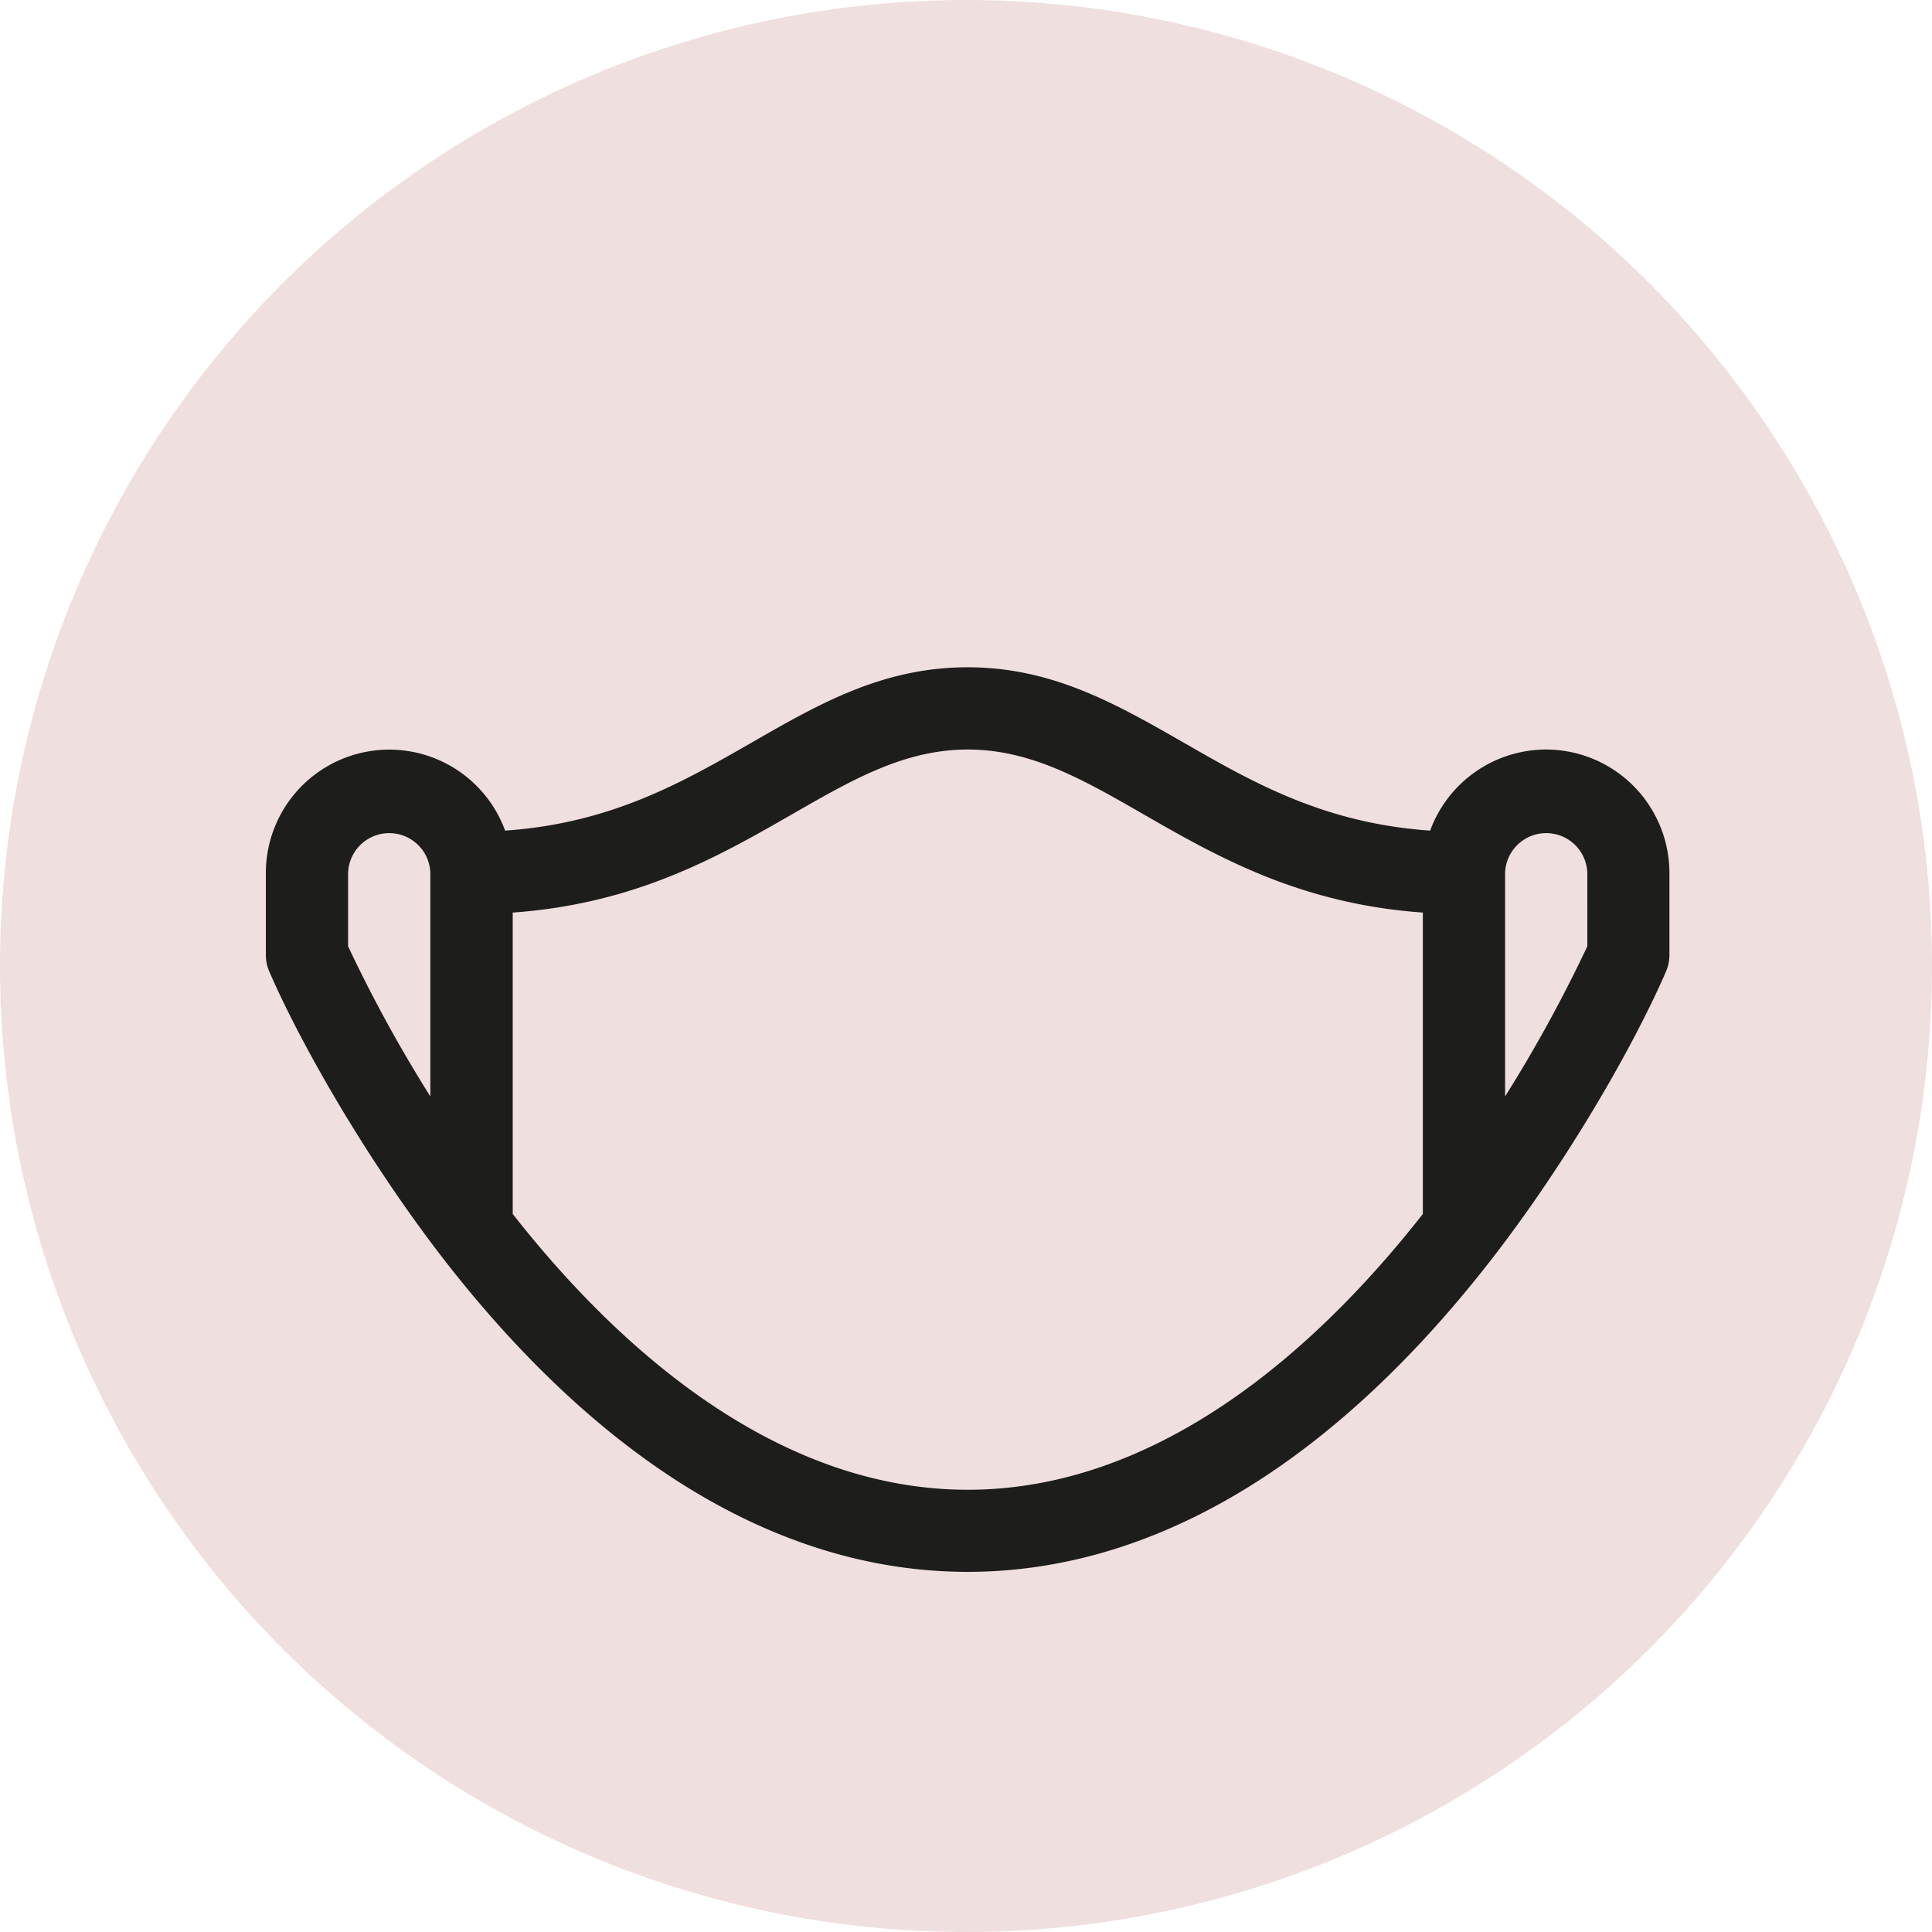
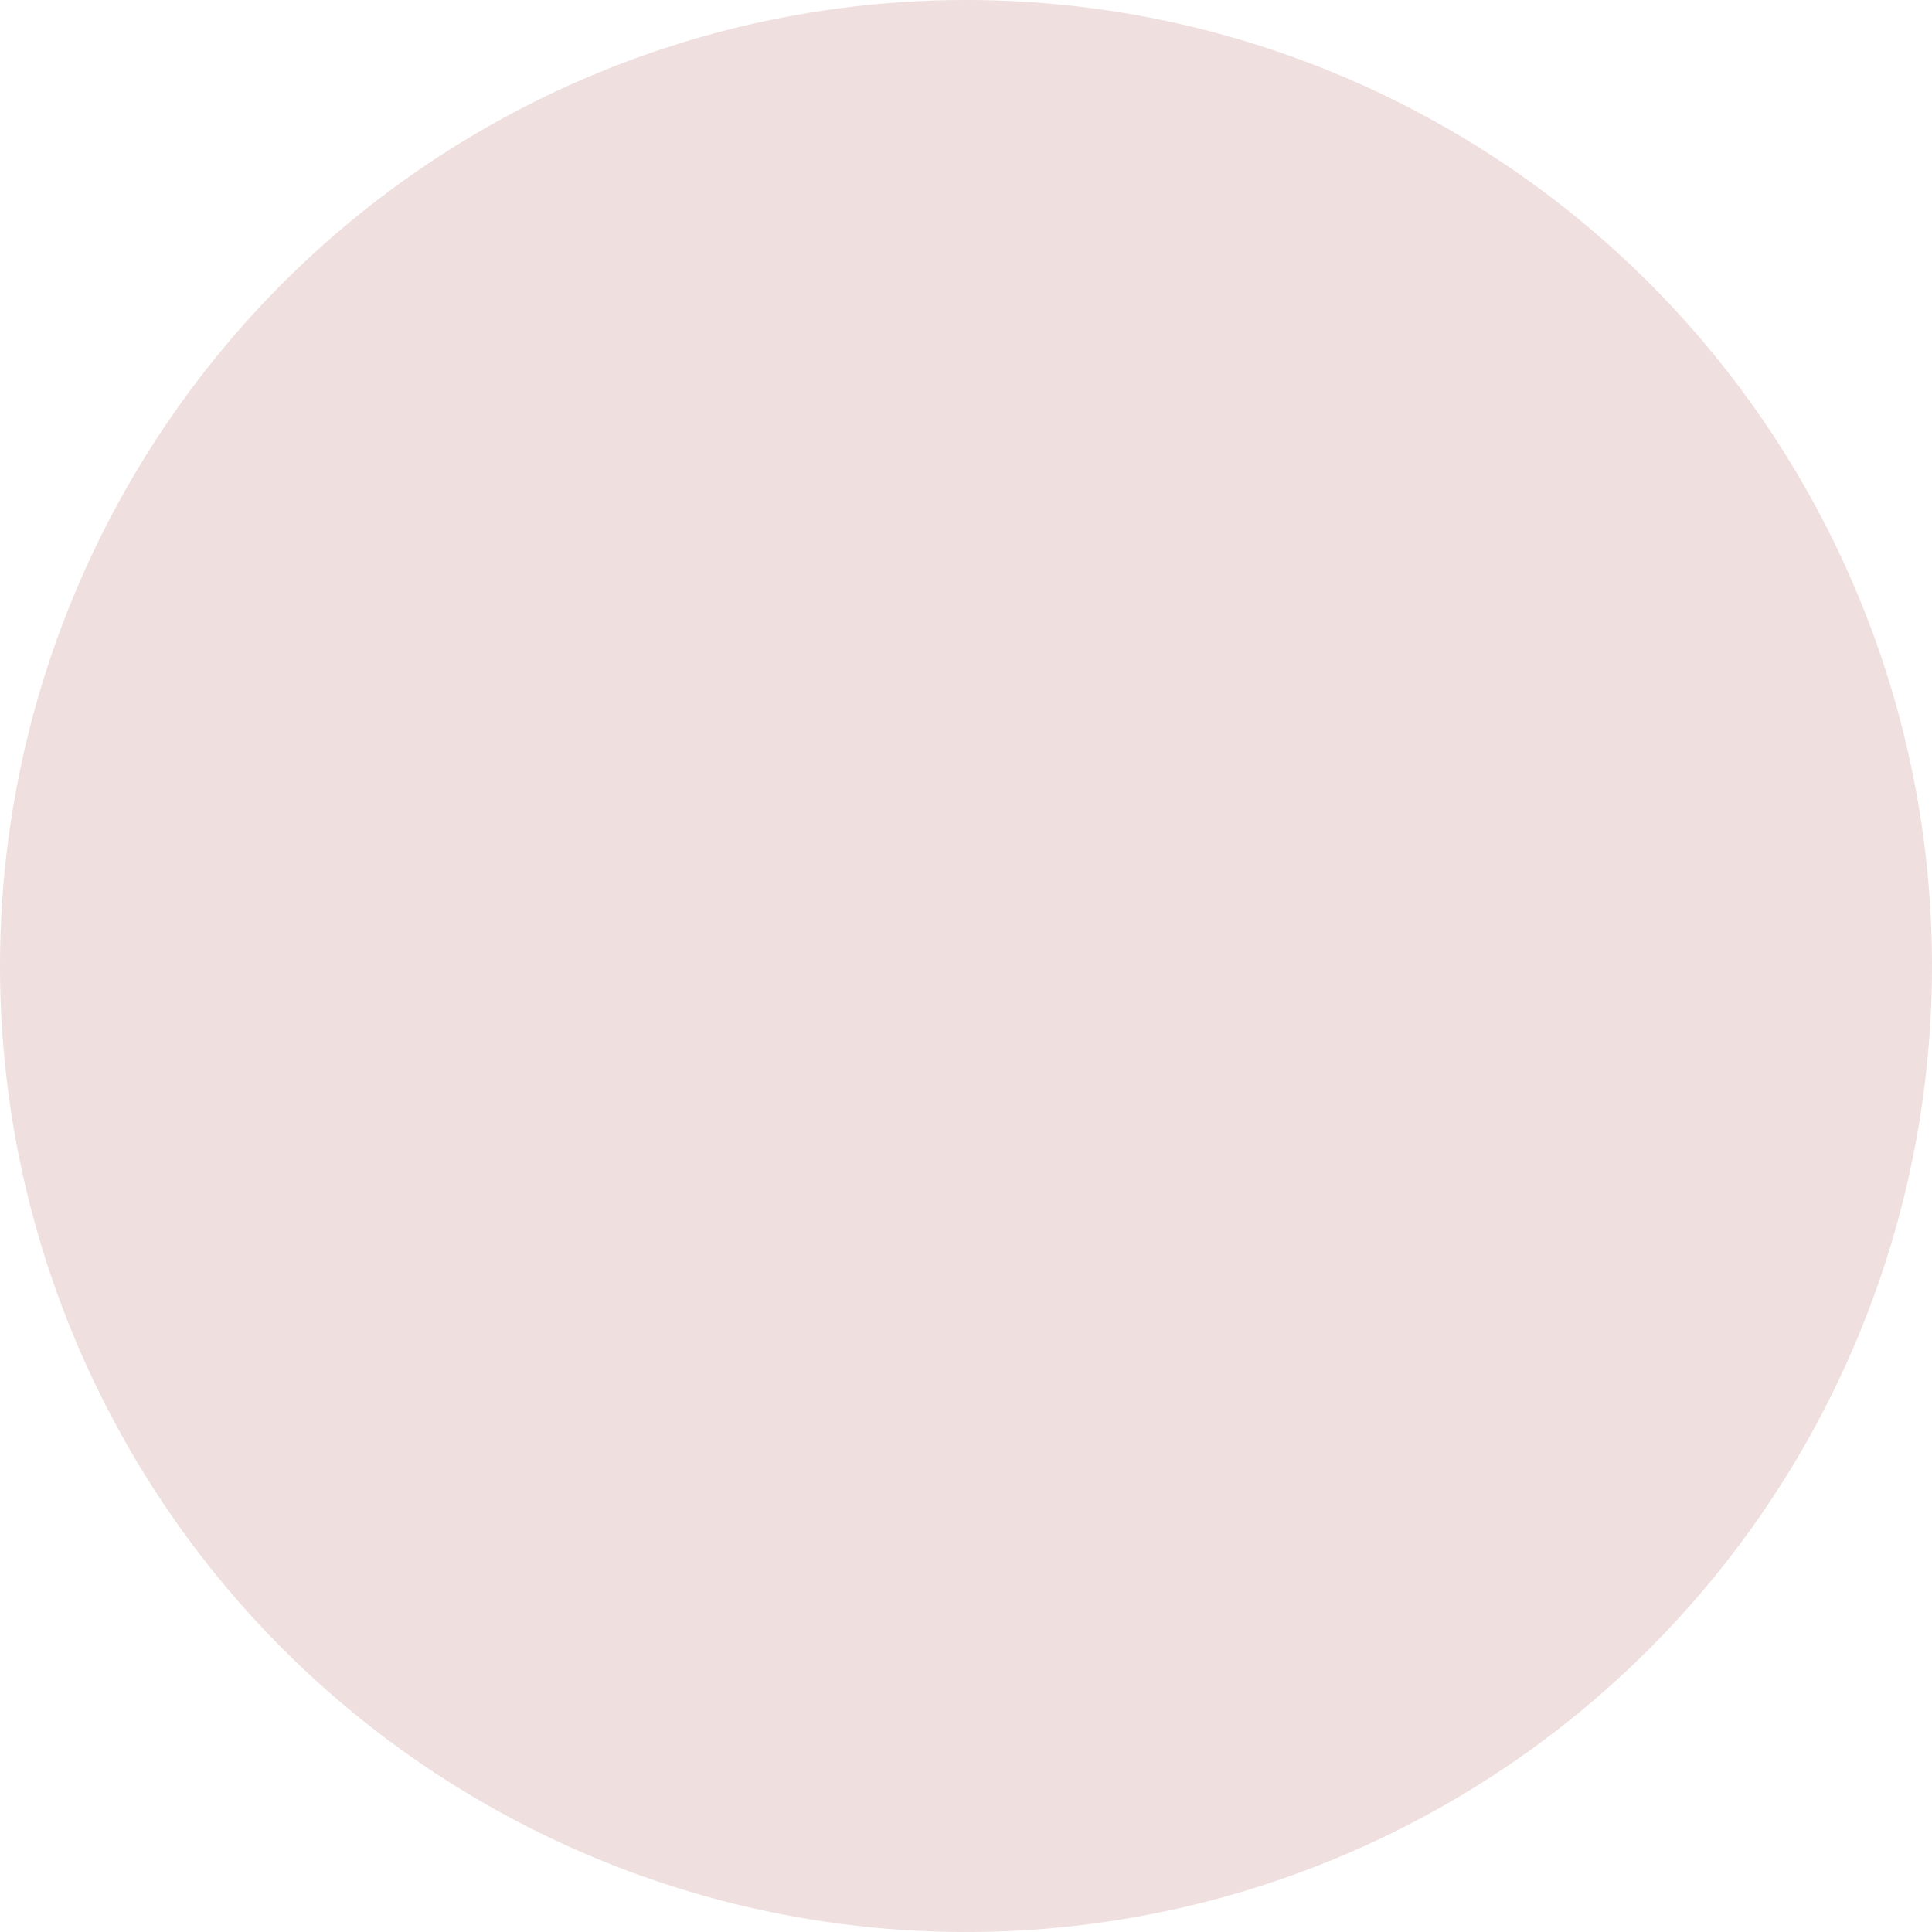
<svg xmlns="http://www.w3.org/2000/svg" id="Calque_1" data-name="Calque 1" viewBox="0 0 401 401">
  <defs>
    <style>.cls-1{fill:url(#Dégradé_sans_nom_17);}.cls-2{fill:url(#Dégradé_sans_nom_30);}</style>
    <linearGradient id="Dégradé_sans_nom_17" y1="200.5" x2="401" y2="200.5" gradientUnits="userSpaceOnUse">
      <stop offset="0" stop-color="#efdfde" />
      <stop offset="1" stop-color="#efdfde" />
    </linearGradient>
    <linearGradient id="Dégradé_sans_nom_30" x1="239.34" y1="124.23" x2="239.34" y2="312" gradientTransform="matrix(1, 0, 0, -1, 0, 502)" gradientUnits="userSpaceOnUse">
      <stop offset="0" stop-color="#1d1d1b" />
      <stop offset="1" stop-color="#1d1d1b" />
    </linearGradient>
  </defs>
  <circle class="cls-1" cx="200.5" cy="200.5" r="200.5" />
-   <path class="cls-2" d="M359.4,207.07a25.65,25.65,0,0,0-24.06,16.83c-22-1.51-36.79-10-51.17-18.27-14-8-27.21-15.63-44.83-15.63s-30.84,7.59-44.83,15.63c-14.38,8.25-29.2,16.76-51.17,18.27a25.61,25.61,0,0,0-49.66,8.77v17.09a8.57,8.57,0,0,0,.7,3.36v0c6.91,15.94,21.4,41,37.7,61.64,14.26,18.05,29.44,32.48,45.1,42.89,20.07,13.33,41,20.1,62.16,20.1s42.09-6.77,62.16-20.1c15.66-10.41,30.84-24.84,45.1-42.89,16-20.2,30.58-45.22,37.7-61.64a8.73,8.73,0,0,0,.7-3.38V232.67a25.64,25.64,0,0,0-25.6-25.6Zm-231.58,72a292.53,292.53,0,0,1-17.07-31.16V232.67a8.54,8.54,0,0,1,17.07,0Zm206,24.4c-23.53,30-56.18,57.24-94.45,57.24s-70.93-27.26-94.45-57.24V240.91c25.63-1.83,42.8-11.68,58.12-20.48,12.48-7.17,23.26-13.36,36.33-13.36s23.85,6.19,36.33,13.36c15.32,8.8,32.49,18.66,58.12,20.48Zm34.14-55.56a293.55,293.55,0,0,1-17.07,31.16V232.67a8.54,8.54,0,0,1,17.07,0Z" transform="translate(-38.5 -51.5)" />
</svg>